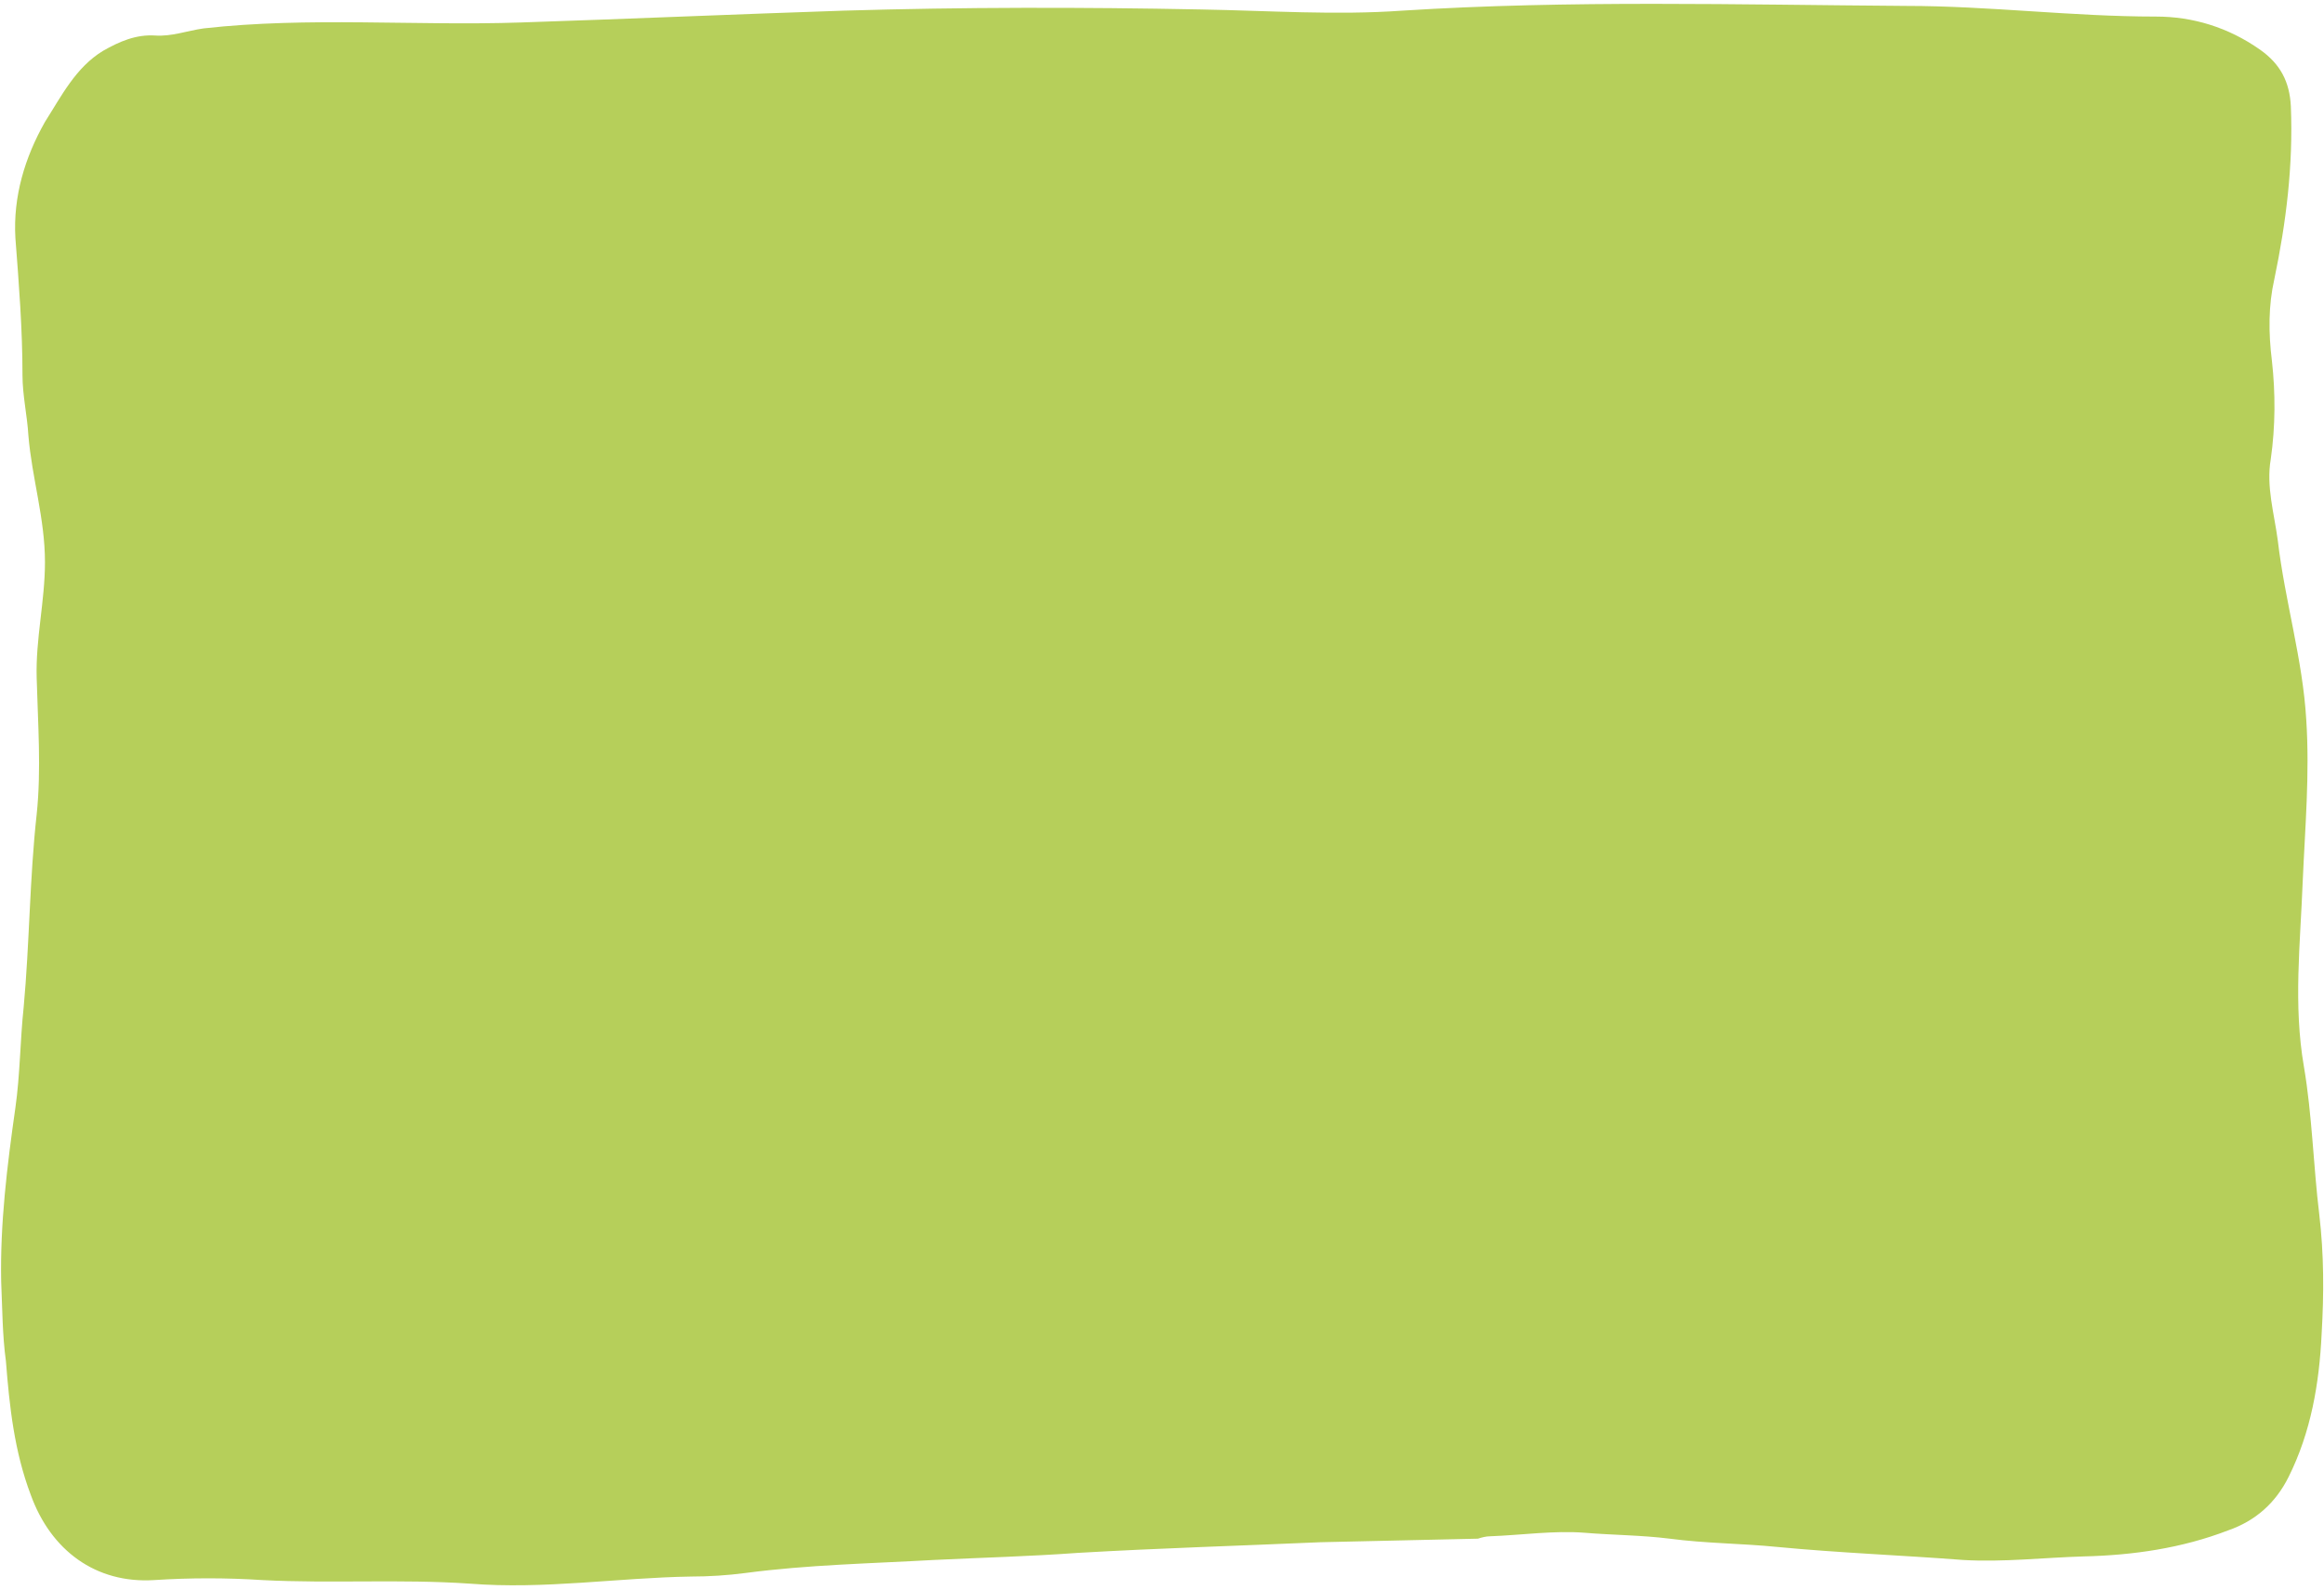
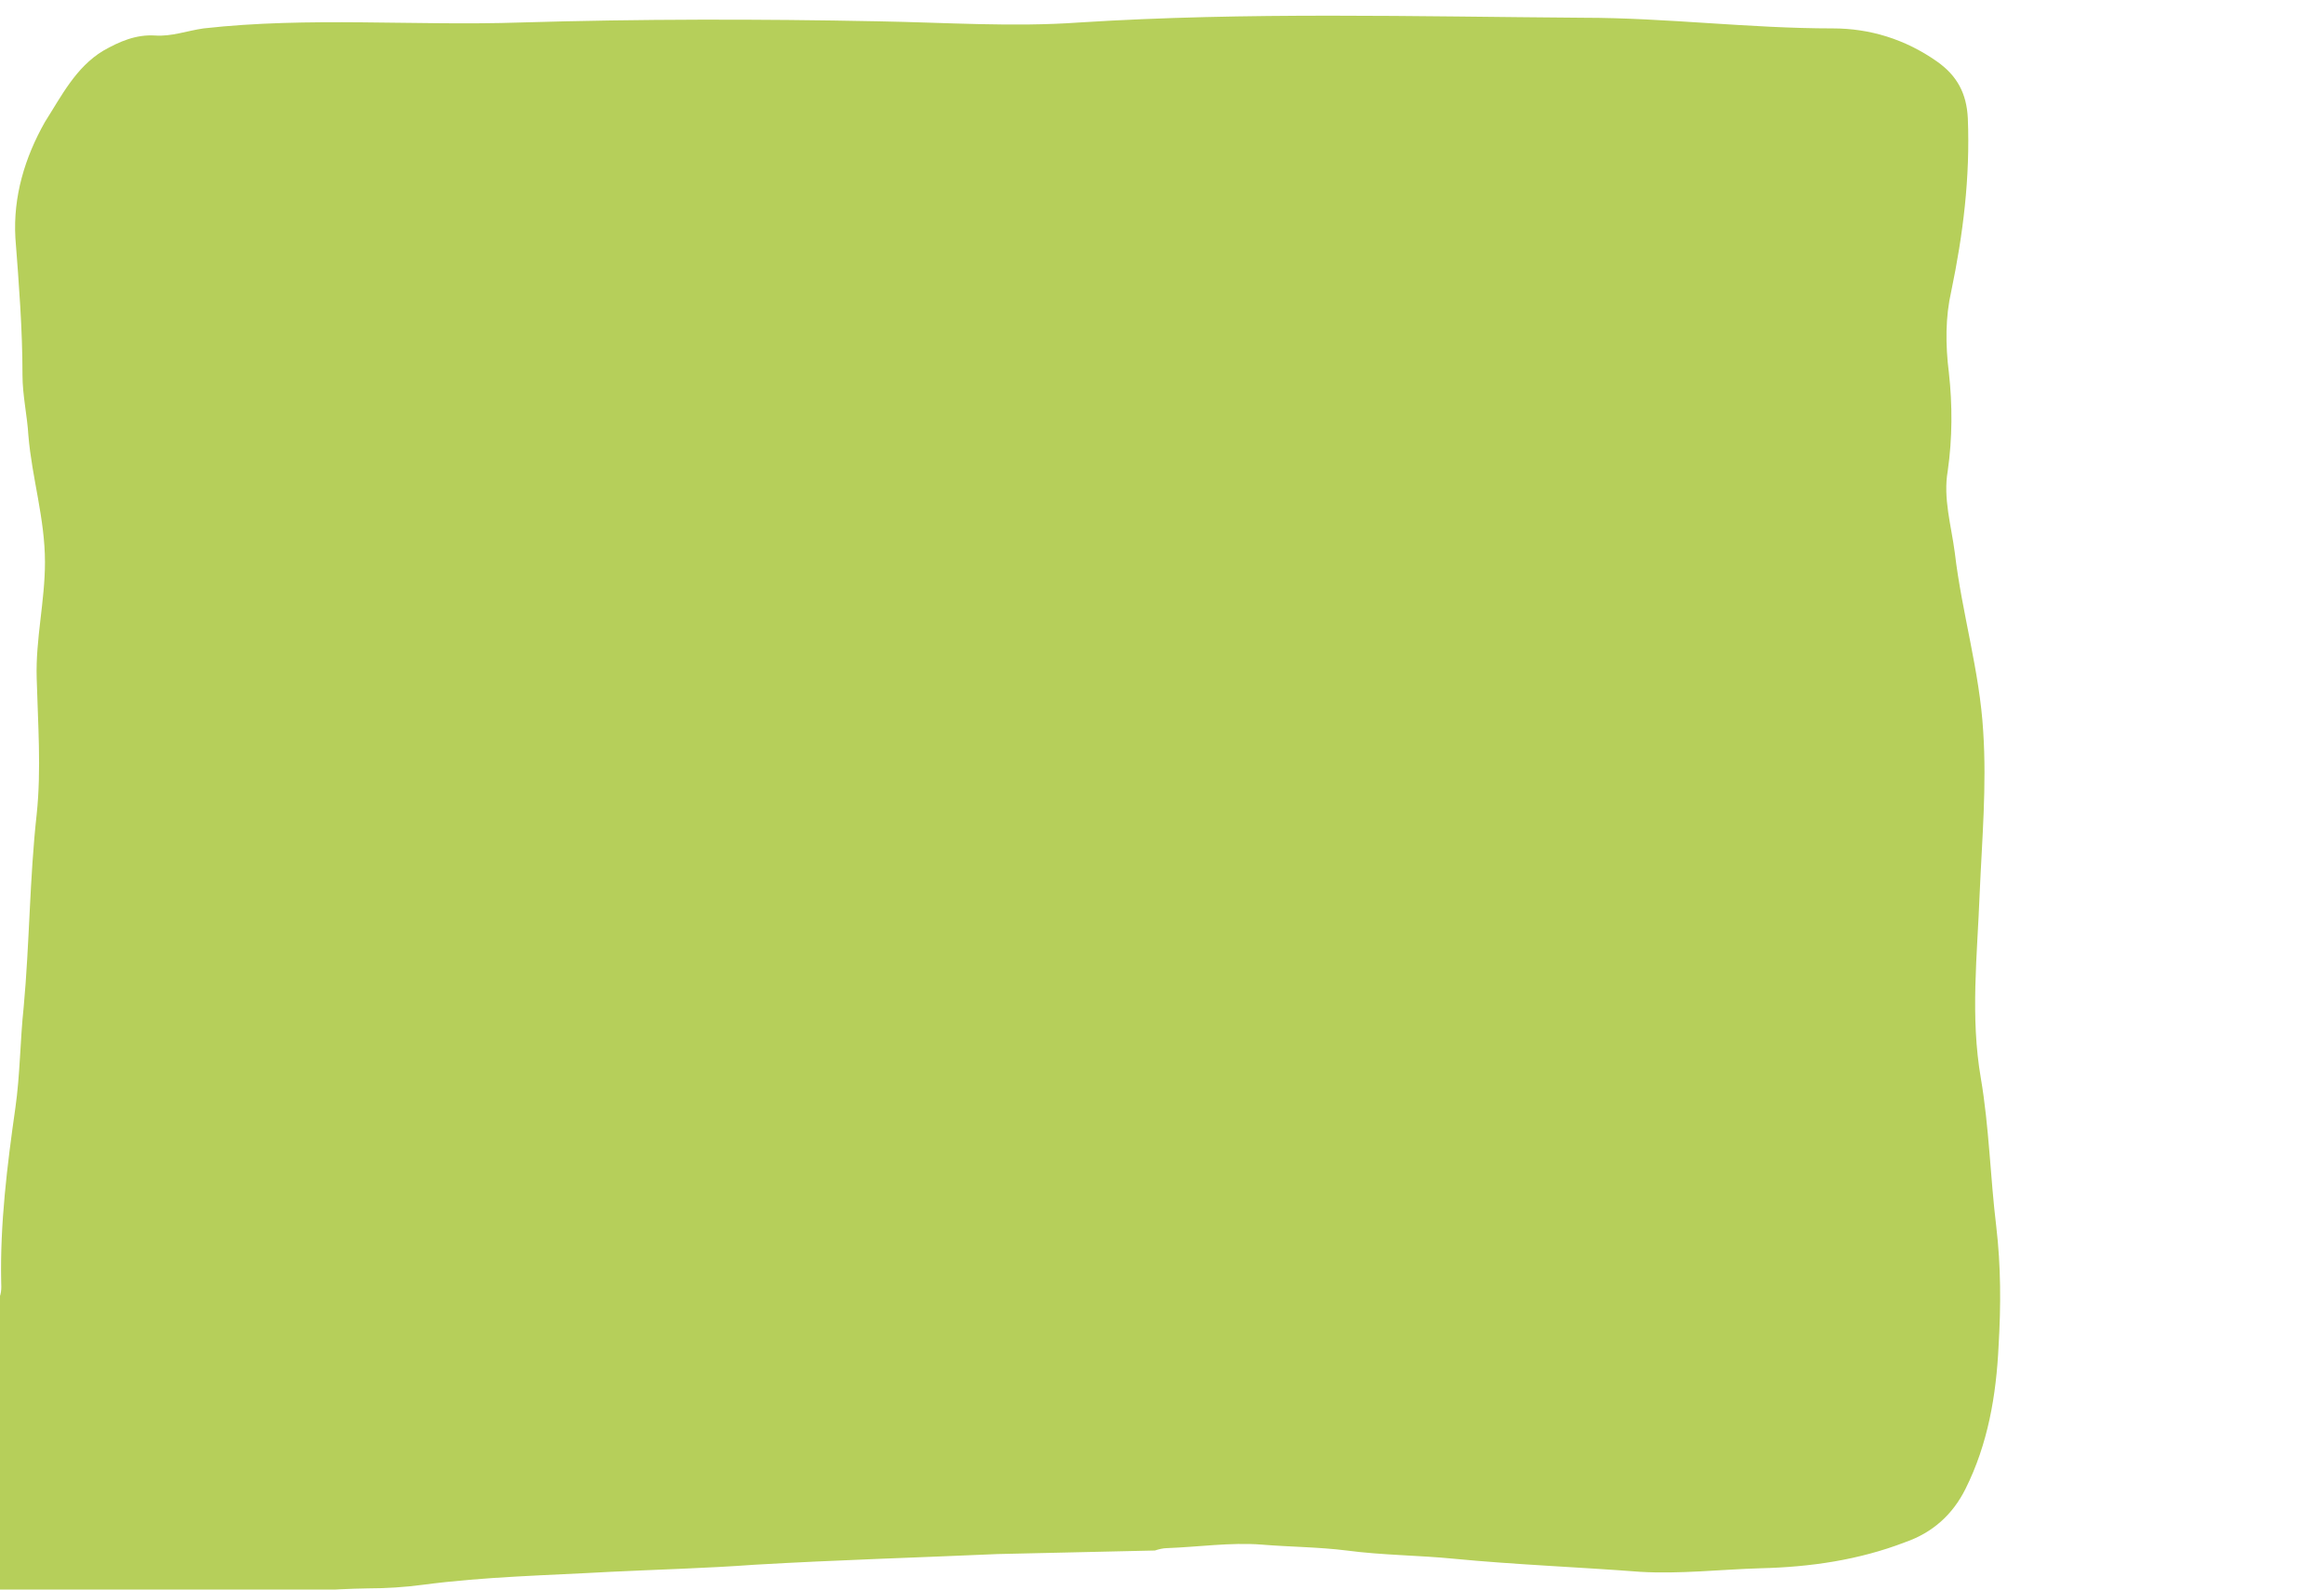
<svg xmlns="http://www.w3.org/2000/svg" fill="#000000" height="134.3" preserveAspectRatio="xMidYMid meet" version="1" viewBox="-0.1 -0.3 196.4 134.3" width="196.4" zoomAndPan="magnify">
  <g id="change1_1">
-     <path d="M0,108c-0.1-4.9,0.5-9.8,1.2-14.7c0.4-2.8,0.4-5.7,0.7-8.5c0.5-5.4,0.5-10.9,1.1-16.3C3.4,64.7,3.1,60.8,3,57 c-0.1-3.3,0.7-6.5,0.7-9.8c0-3.7-1.1-7.1-1.4-10.7c-0.1-1.7-0.5-3.4-0.5-5.1c0-3.9-0.3-7.7-0.6-11.6c-0.2-3.5,0.8-6.8,2.5-9.8 C5.1,7.8,6.3,5.4,8.6,4C10,3.2,11.4,2.6,13,2.7c1.4,0.1,2.7-0.4,4.1-0.6C26,1.1,35,1.9,43.9,1.6c9.1-0.3,18.2-0.7,27.3-1 c10.1-0.3,20.1-0.3,30.2-0.1c5.7,0.1,11.4,0.5,17,0.1c14.2-0.9,28.4-0.5,42.6-0.4c7,0,14,0.9,21.1,0.9c3.1,0,6.1,0.9,8.8,2.8 c1.7,1.2,2.5,2.7,2.6,4.8c0.2,5-0.4,9.8-1.4,14.6c-0.5,2.2-0.5,4.5-0.2,6.9c0.3,2.7,0.3,5.5-0.1,8.3c-0.4,2.3,0.3,4.6,0.6,6.9 c0.6,5.1,2.1,10,2.4,15.1c0.3,4.6-0.1,9.1-0.3,13.7c-0.2,5.2-0.8,10.4,0.1,15.6c0.7,4.1,0.8,8.4,1.3,12.5c0.4,3.4,0.4,6.7,0.2,10.1 c-0.2,4.2-0.9,8.3-2.8,12.1c-1.1,2.2-2.8,3.7-5.1,4.5c-3.9,1.5-8,2.1-12.2,2.2c-3.4,0.1-6.8,0.5-10.2,0.3 c-5.2-0.4-10.5-0.6-15.7-1.1c-3-0.3-6.1-0.3-9.1-0.7c-2.4-0.3-4.8-0.3-7.2-0.5c-2.6-0.2-5.3,0.2-8,0.3c-0.3,0-0.7,0.1-1,0.2 c-4.4,0.1-8.8,0.2-13.3,0.3c-6.8,0.3-13.6,0.5-20.5,0.9c-4.1,0.3-8.1,0.4-12.2,0.6c-5.3,0.3-10.6,0.4-15.9,1.1 c-1.5,0.2-3.1,0.3-4.6,0.3c-6.2,0.1-12.4,1.1-18.7,0.6c-5.8-0.4-11.7,0-17.5-0.3c-3.1-0.2-6.1-0.2-9.2,0c-4.9,0.3-8.7-2.5-10.4-7.2 c-1.4-3.7-1.8-7.5-2.1-11.3C0.1,112.5,0.1,110.3,0,108z" fill="#b6cf5a" />
+     <path d="M0,108c-0.1-4.9,0.5-9.8,1.2-14.7c0.4-2.8,0.4-5.7,0.7-8.5c0.5-5.4,0.5-10.9,1.1-16.3C3.4,64.7,3.1,60.8,3,57 c-0.1-3.3,0.7-6.5,0.7-9.8c0-3.7-1.1-7.1-1.4-10.7c-0.1-1.7-0.5-3.4-0.5-5.1c0-3.9-0.3-7.7-0.6-11.6c-0.2-3.5,0.8-6.8,2.5-9.8 C5.1,7.8,6.3,5.4,8.6,4C10,3.2,11.4,2.6,13,2.7c1.4,0.1,2.7-0.4,4.1-0.6C26,1.1,35,1.9,43.9,1.6c10.1-0.3,20.1-0.3,30.2-0.1c5.7,0.1,11.4,0.5,17,0.1c14.2-0.9,28.4-0.5,42.6-0.4c7,0,14,0.9,21.1,0.9c3.1,0,6.1,0.9,8.8,2.8 c1.7,1.2,2.5,2.7,2.6,4.8c0.2,5-0.4,9.8-1.4,14.6c-0.5,2.2-0.5,4.5-0.2,6.9c0.3,2.7,0.3,5.5-0.1,8.3c-0.4,2.3,0.3,4.6,0.6,6.9 c0.6,5.1,2.1,10,2.4,15.1c0.3,4.6-0.1,9.1-0.3,13.7c-0.2,5.2-0.8,10.4,0.1,15.6c0.7,4.1,0.8,8.4,1.3,12.5c0.4,3.4,0.4,6.7,0.2,10.1 c-0.2,4.2-0.9,8.3-2.8,12.1c-1.1,2.2-2.8,3.7-5.1,4.5c-3.9,1.5-8,2.1-12.2,2.2c-3.4,0.1-6.8,0.5-10.2,0.3 c-5.2-0.4-10.5-0.6-15.7-1.1c-3-0.3-6.1-0.3-9.1-0.7c-2.4-0.3-4.8-0.3-7.2-0.5c-2.6-0.2-5.3,0.2-8,0.3c-0.3,0-0.7,0.1-1,0.2 c-4.4,0.1-8.8,0.2-13.3,0.3c-6.8,0.3-13.6,0.5-20.5,0.9c-4.1,0.3-8.1,0.4-12.2,0.6c-5.3,0.3-10.6,0.4-15.9,1.1 c-1.5,0.2-3.1,0.3-4.6,0.3c-6.2,0.1-12.4,1.1-18.7,0.6c-5.8-0.4-11.7,0-17.5-0.3c-3.1-0.2-6.1-0.2-9.2,0c-4.9,0.3-8.7-2.5-10.4-7.2 c-1.4-3.7-1.8-7.5-2.1-11.3C0.1,112.5,0.1,110.3,0,108z" fill="#b6cf5a" />
  </g>
</svg>